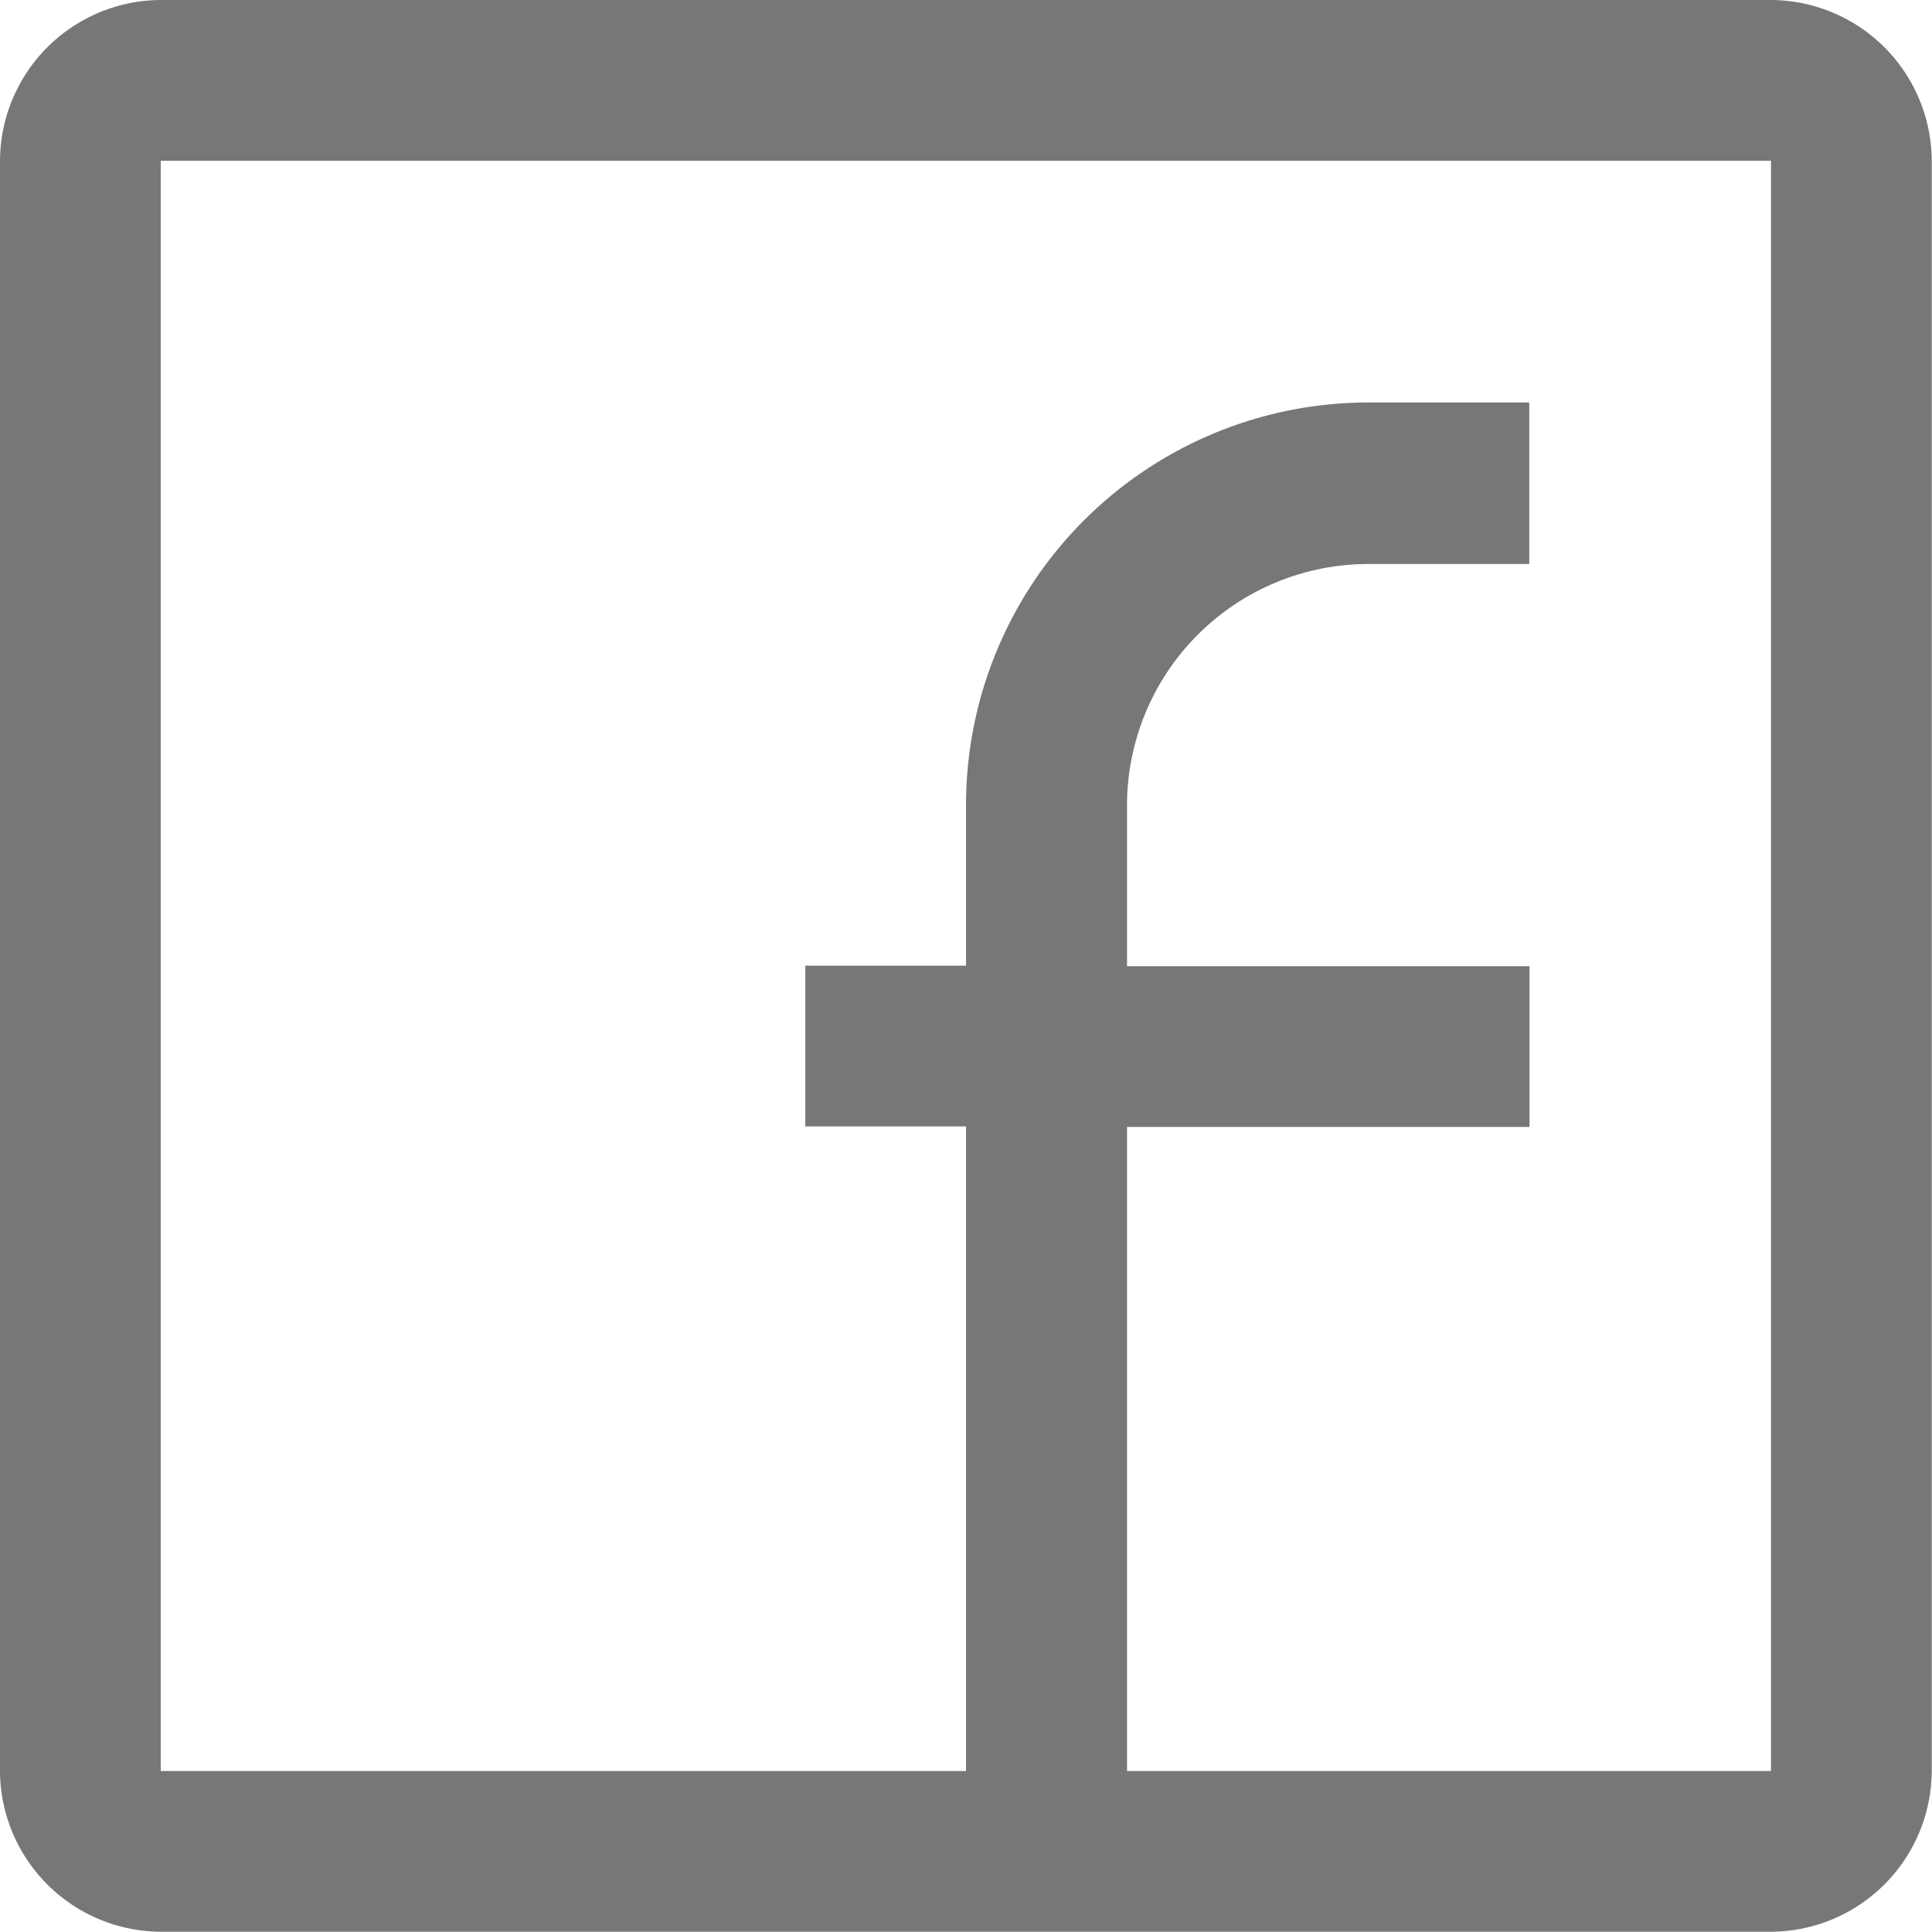
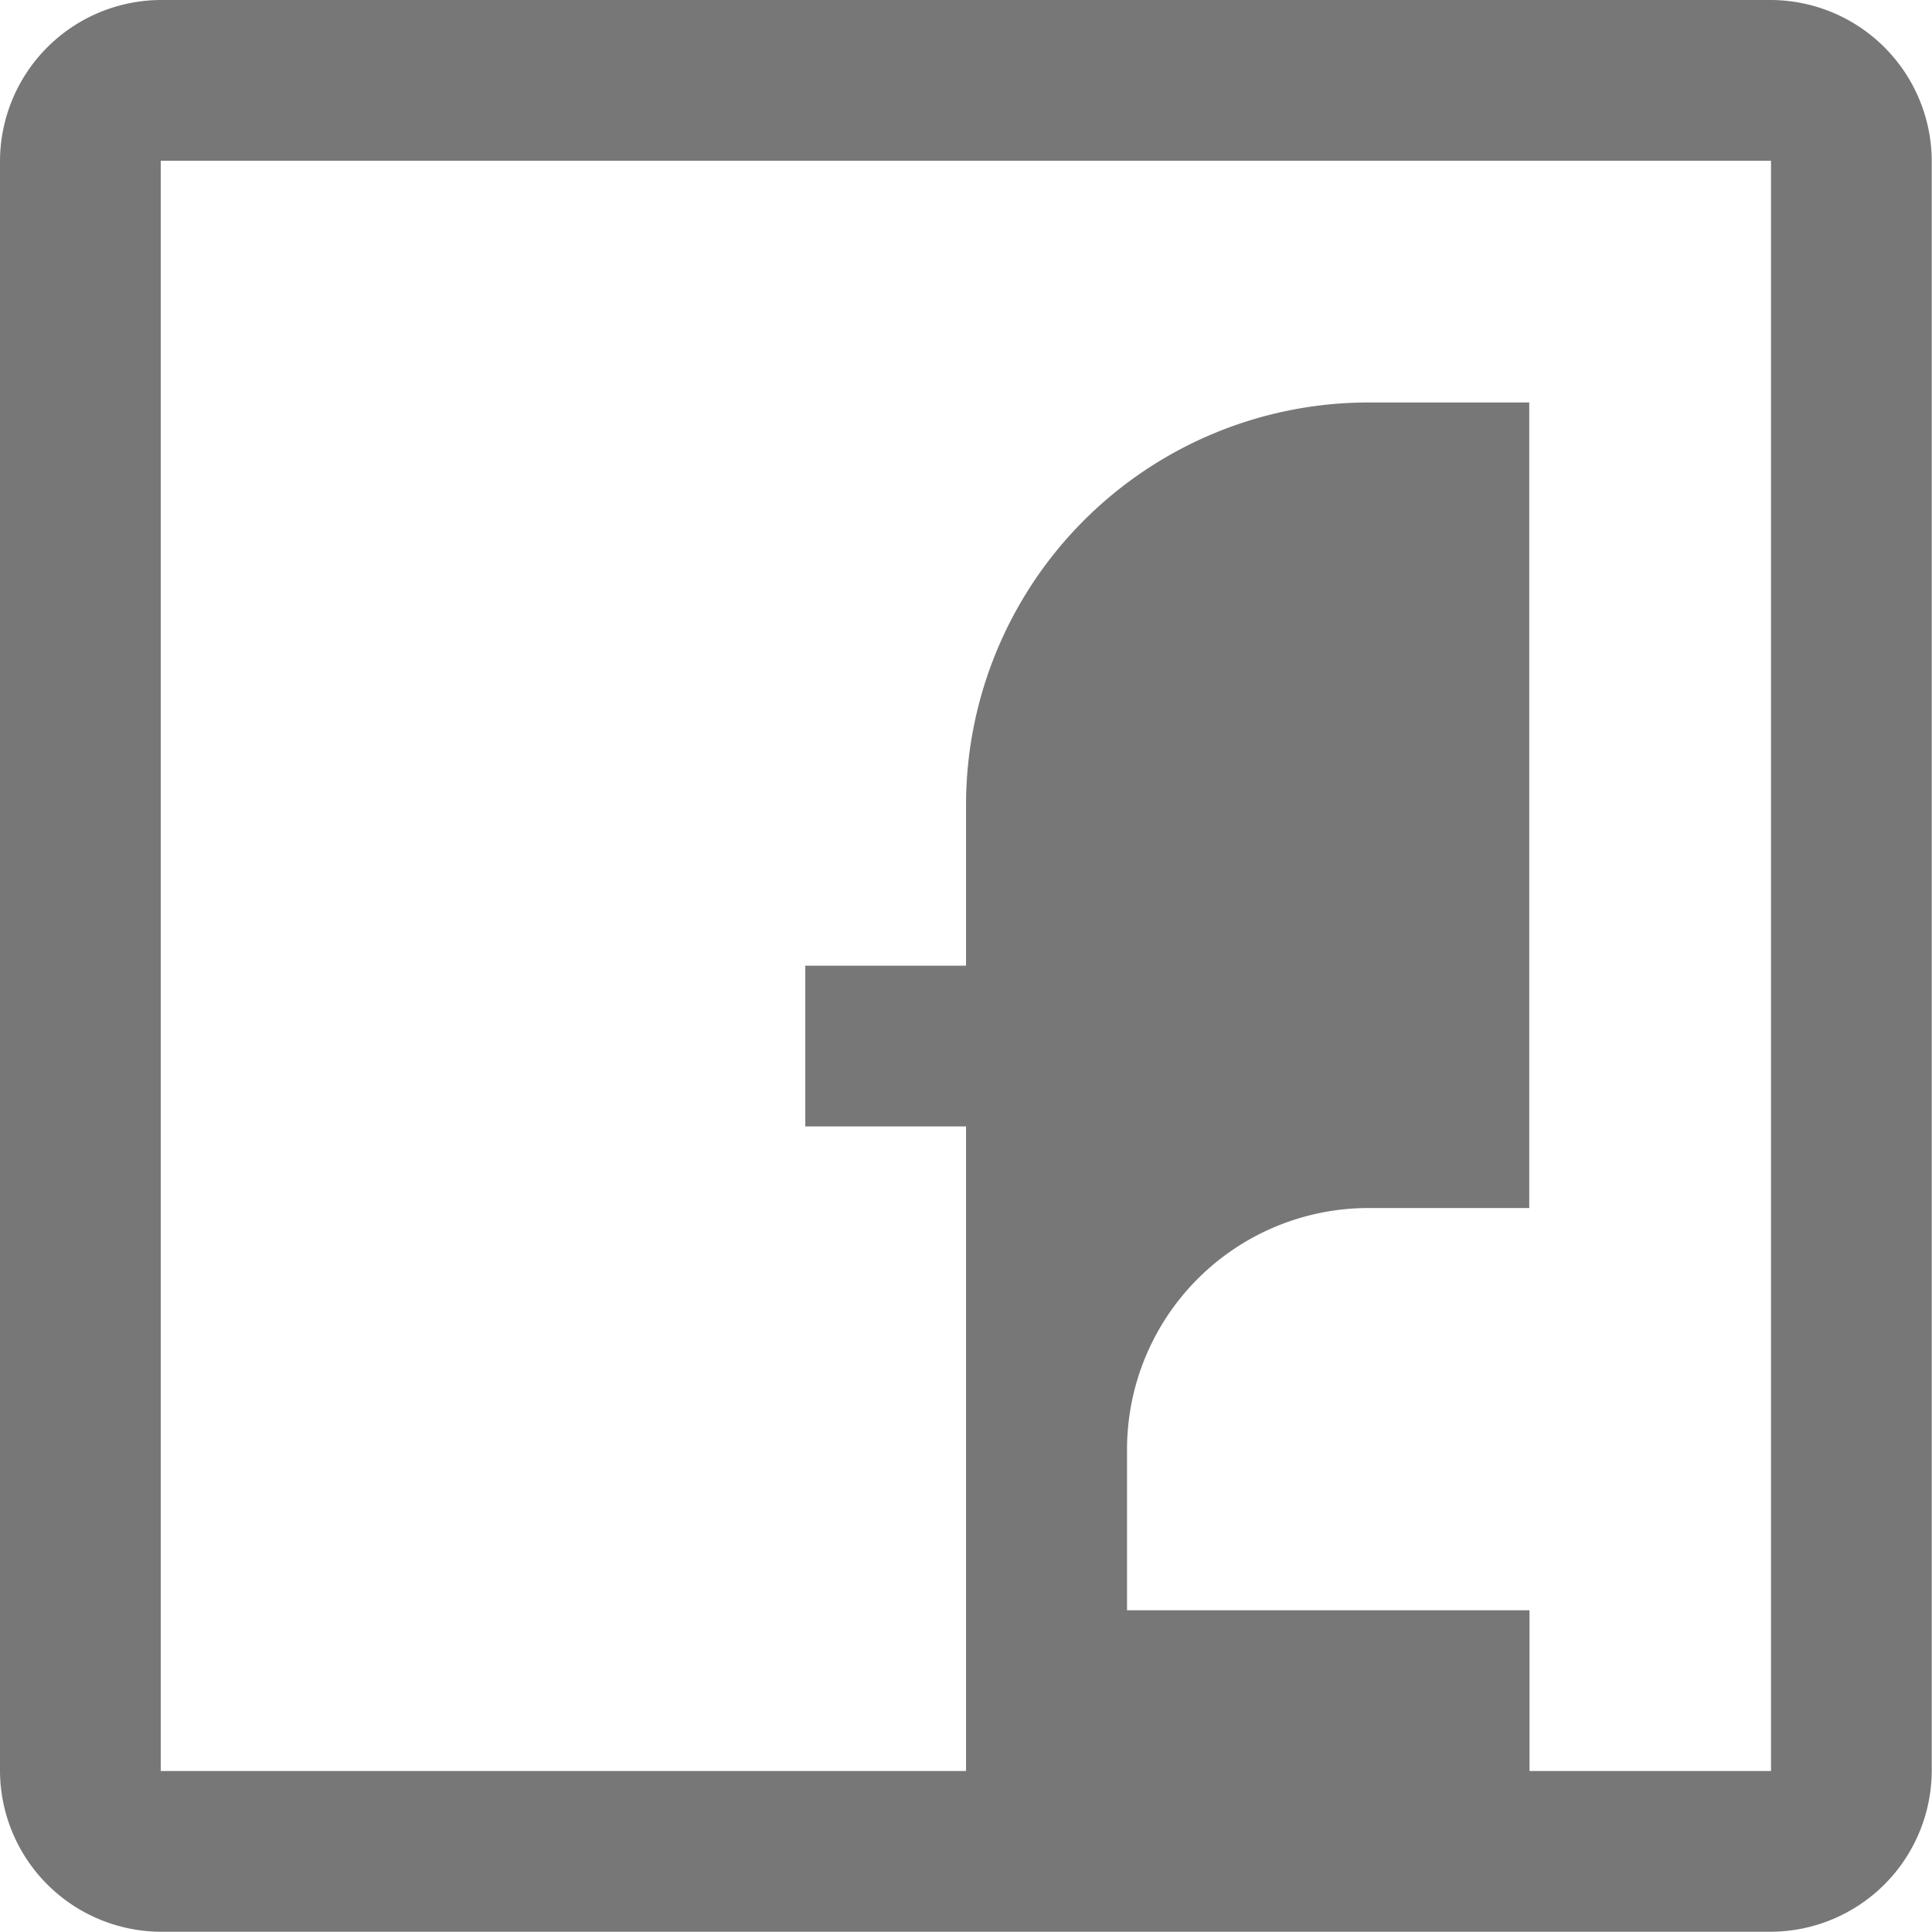
<svg xmlns="http://www.w3.org/2000/svg" id="Groupe_8947" data-name="Groupe 8947" width="30.049" height="30.049" viewBox="0 0 30.049 30.049">
  <g id="Groupe_8946" data-name="Groupe 8946">
-     <path id="Tracé_9841" data-name="Tracé 9841" d="M27.545,0H2.5A2.512,2.512,0,0,0,0,2.5V27.545a2.512,2.512,0,0,0,2.5,2.5H27.545a2.512,2.512,0,0,0,2.5-2.5V2.5A2.512,2.512,0,0,0,27.545,0Zm0,27.545H17.529V17.528h6.26v-2.5h-6.26v-2.5a3.756,3.756,0,0,1,3.756-3.756h2.5V6.26h-2.5a6.261,6.261,0,0,0-6.26,6.26v2.5h-2.5v2.5h2.5V27.545H2.5V2.5H27.545Z" fill="#777" />
+     <path id="Tracé_9841" data-name="Tracé 9841" d="M27.545,0H2.5A2.512,2.512,0,0,0,0,2.5V27.545a2.512,2.512,0,0,0,2.5,2.5H27.545a2.512,2.512,0,0,0,2.5-2.5V2.5A2.512,2.512,0,0,0,27.545,0Zm0,27.545H17.529h6.26v-2.5h-6.26v-2.5a3.756,3.756,0,0,1,3.756-3.756h2.5V6.26h-2.5a6.261,6.261,0,0,0-6.26,6.26v2.5h-2.5v2.5h2.5V27.545H2.5V2.5H27.545Z" fill="#777" />
  </g>
</svg>